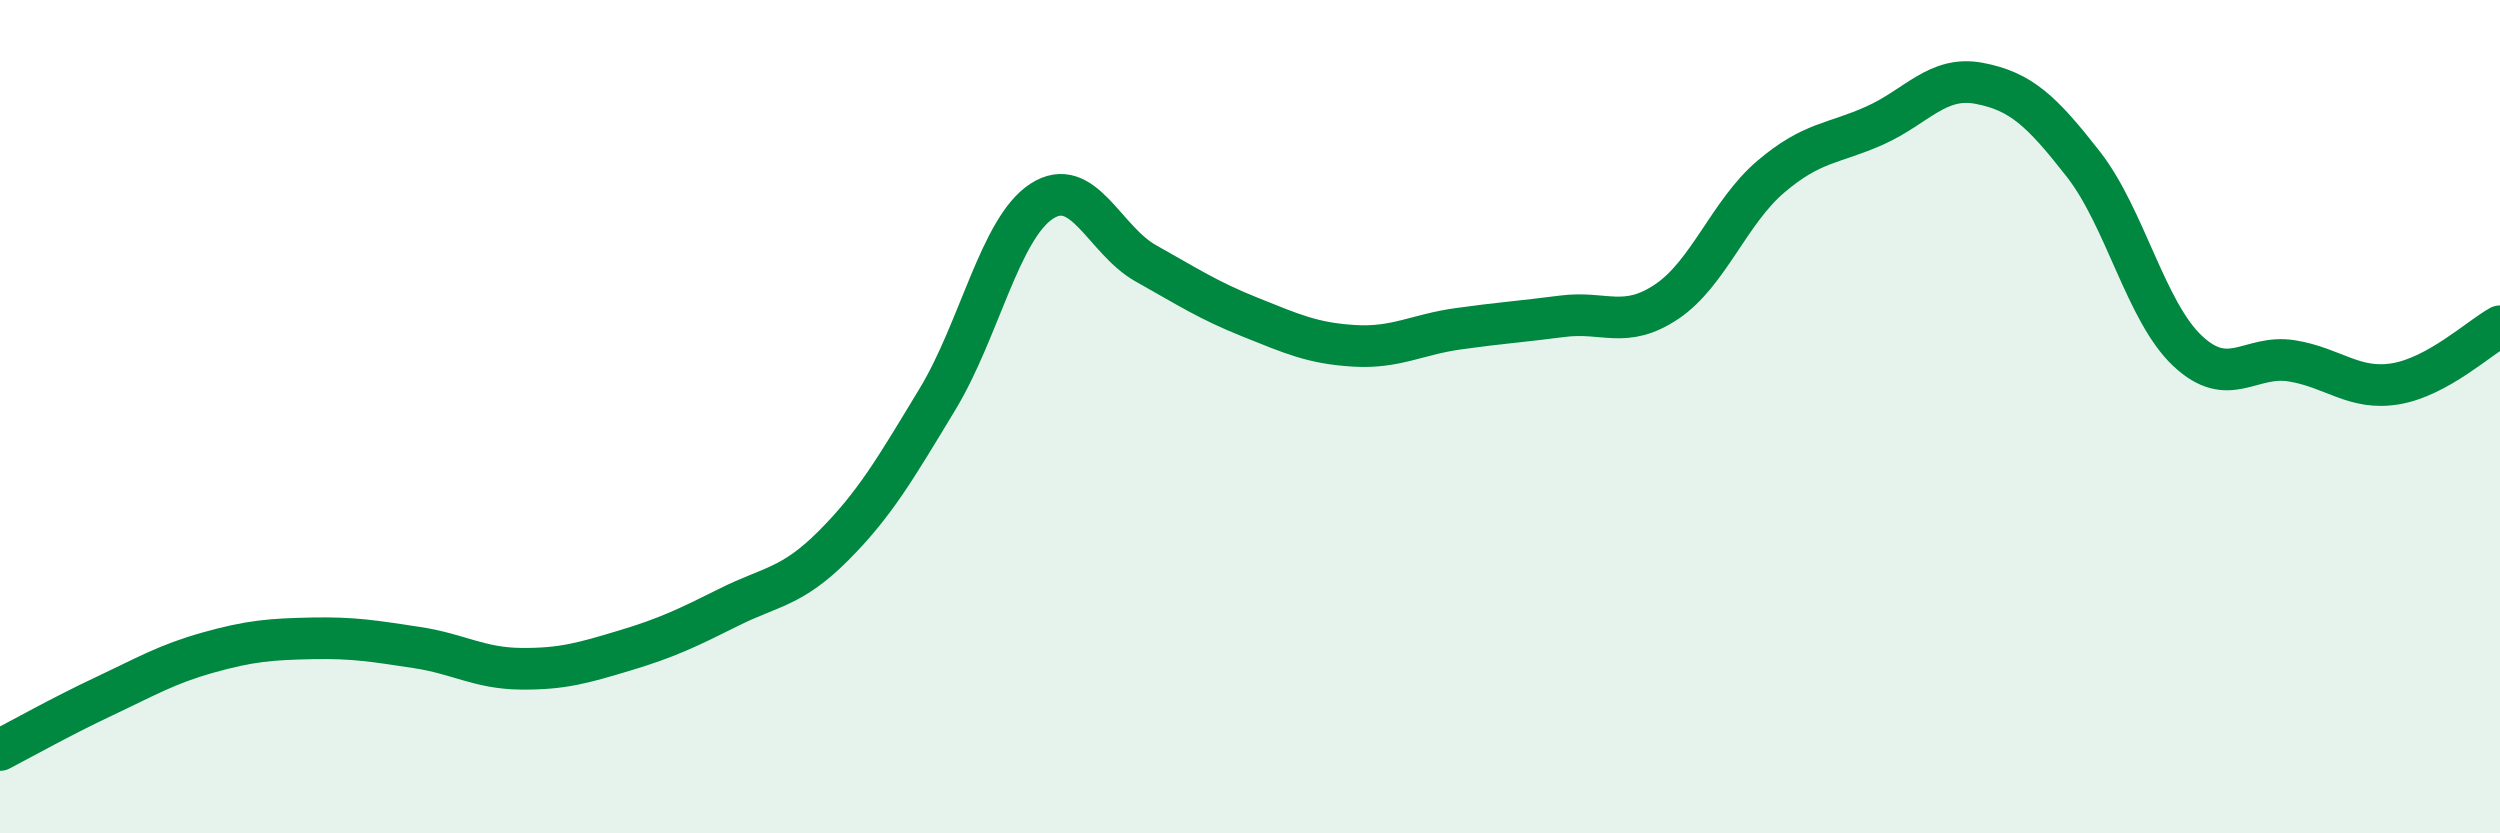
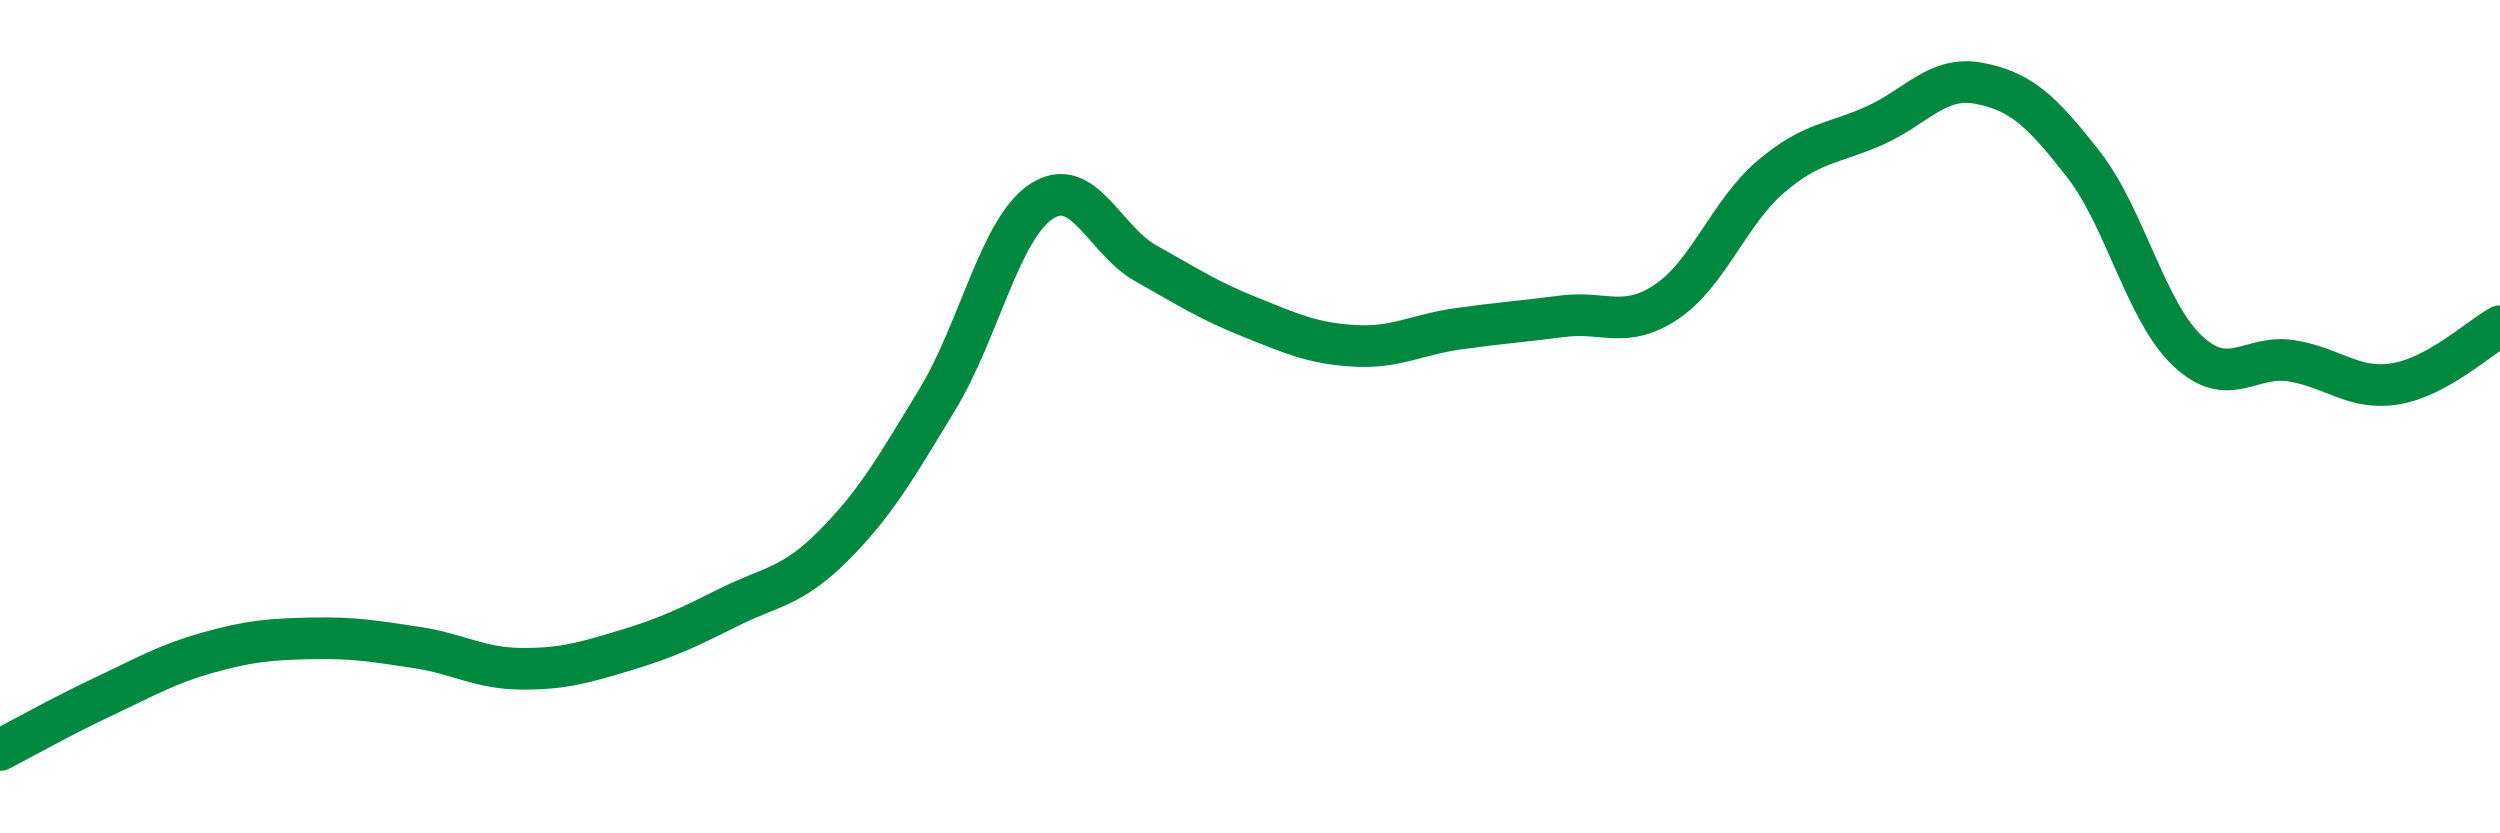
<svg xmlns="http://www.w3.org/2000/svg" width="60" height="20" viewBox="0 0 60 20">
-   <path d="M 0,18 C 0.5,17.74 1.5,17.18 2.5,16.71 C 3.5,16.24 4,15.94 5,15.66 C 6,15.38 6.5,15.34 7.5,15.32 C 8.5,15.3 9,15.39 10,15.54 C 11,15.69 11.5,16.04 12.5,16.05 C 13.5,16.06 14,15.91 15,15.61 C 16,15.31 16.5,15.07 17.5,14.57 C 18.5,14.07 19,14.1 20,13.1 C 21,12.1 21.5,11.23 22.5,9.58 C 23.5,7.93 24,5.48 25,4.83 C 26,4.18 26.5,5.76 27.5,6.32 C 28.5,6.88 29,7.21 30,7.61 C 31,8.01 31.5,8.24 32.5,8.3 C 33.5,8.36 34,8.03 35,7.89 C 36,7.75 36.5,7.72 37.5,7.59 C 38.5,7.46 39,7.91 40,7.24 C 41,6.57 41.5,5.09 42.5,4.24 C 43.5,3.39 44,3.46 45,3.01 C 46,2.56 46.5,1.81 47.5,2 C 48.5,2.19 49,2.66 50,3.94 C 51,5.22 51.5,7.48 52.5,8.42 C 53.5,9.36 54,8.5 55,8.66 C 56,8.82 56.5,9.38 57.5,9.21 C 58.5,9.04 59.5,8.11 60,7.83L60 20L0 20Z" fill="#008740" opacity="0.1" stroke-linecap="round" stroke-linejoin="round" />
  <path d="M 0,18 C 0.5,17.74 1.5,17.18 2.5,16.71 C 3.5,16.24 4,15.94 5,15.66 C 6,15.38 6.5,15.34 7.5,15.32 C 8.5,15.3 9,15.39 10,15.54 C 11,15.69 11.5,16.04 12.5,16.05 C 13.5,16.06 14,15.91 15,15.61 C 16,15.31 16.5,15.07 17.5,14.57 C 18.5,14.07 19,14.1 20,13.1 C 21,12.1 21.5,11.23 22.5,9.58 C 23.5,7.93 24,5.48 25,4.83 C 26,4.18 26.5,5.76 27.5,6.32 C 28.5,6.88 29,7.21 30,7.61 C 31,8.01 31.5,8.24 32.5,8.3 C 33.5,8.36 34,8.03 35,7.89 C 36,7.75 36.5,7.72 37.5,7.59 C 38.5,7.46 39,7.91 40,7.24 C 41,6.57 41.5,5.09 42.5,4.24 C 43.5,3.39 44,3.46 45,3.01 C 46,2.56 46.5,1.81 47.5,2 C 48.5,2.19 49,2.66 50,3.94 C 51,5.22 51.5,7.48 52.5,8.42 C 53.5,9.36 54,8.5 55,8.66 C 56,8.82 56.5,9.38 57.5,9.21 C 58.5,9.04 59.5,8.11 60,7.83" stroke="#008740" stroke-width="1" fill="none" stroke-linecap="round" stroke-linejoin="round" />
</svg>